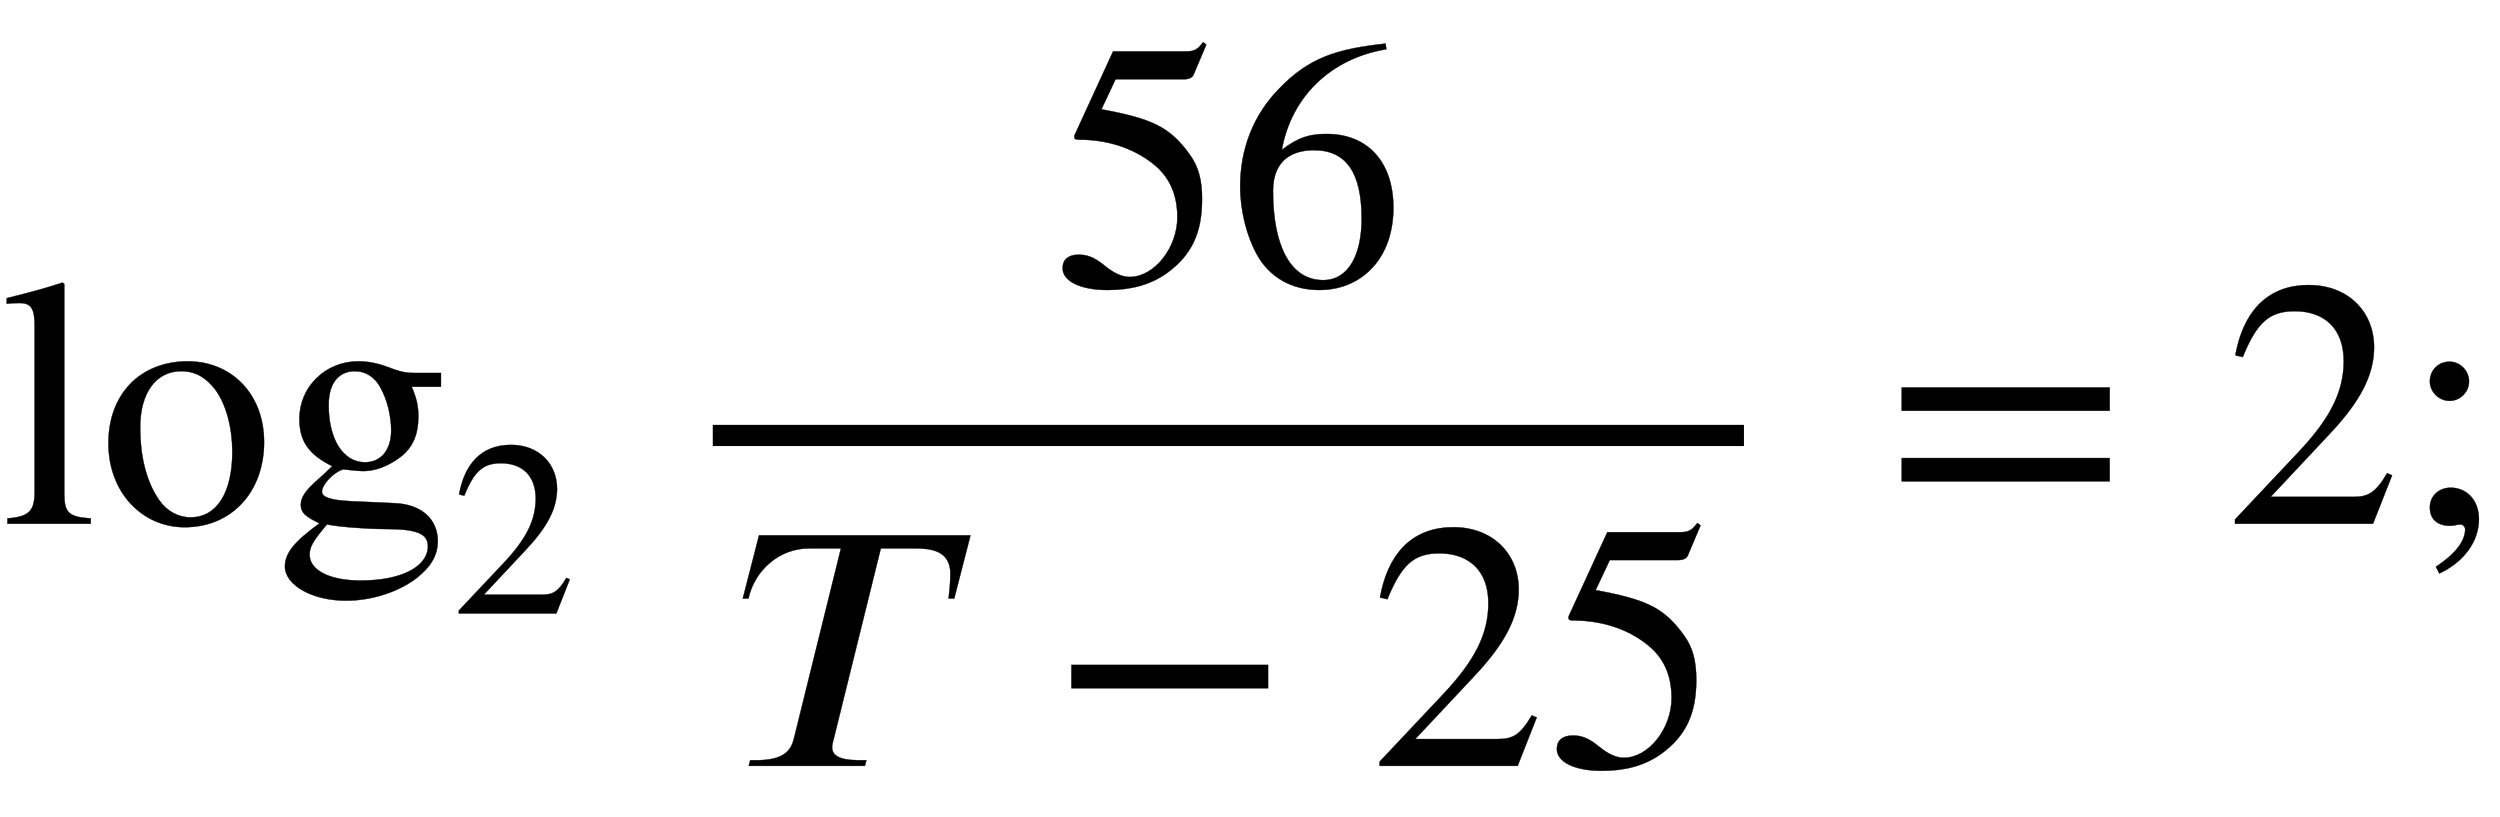
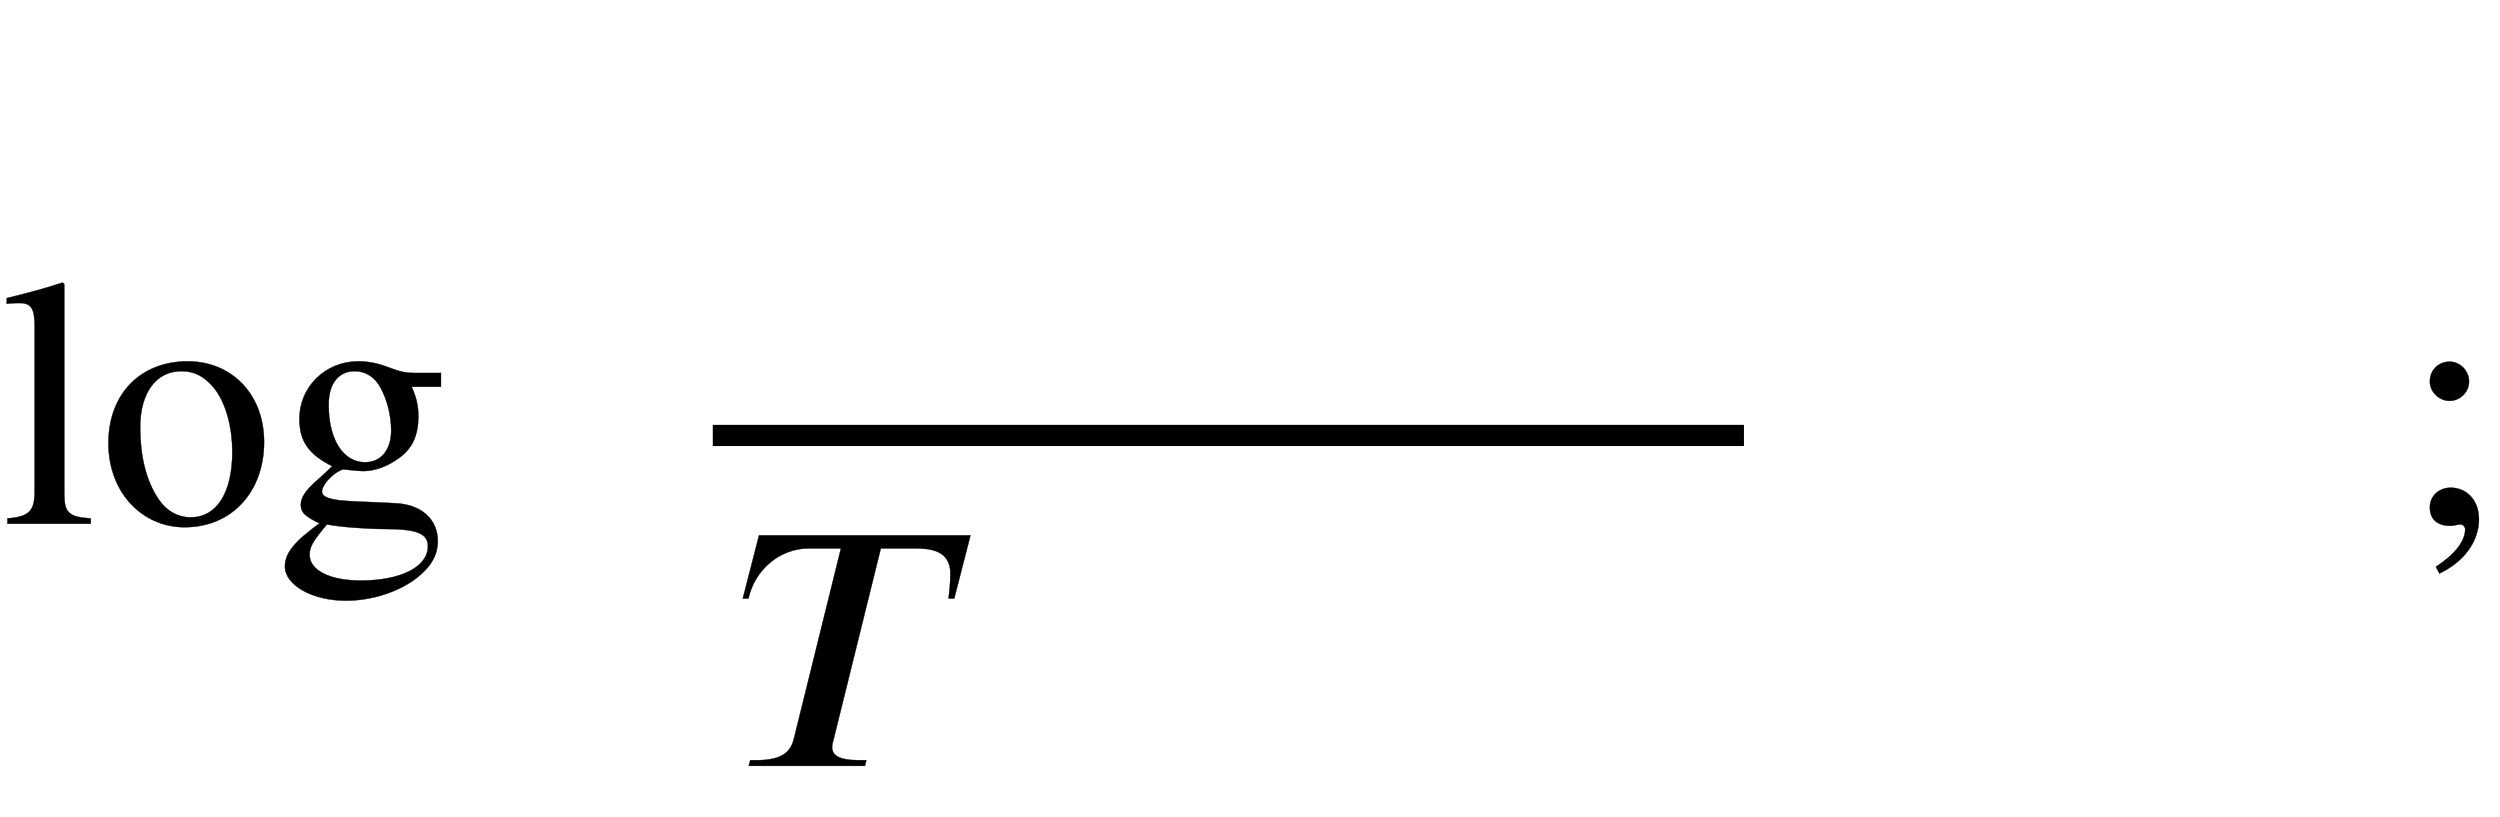
<svg xmlns="http://www.w3.org/2000/svg" xmlns:xlink="http://www.w3.org/1999/xlink" data-style="vertical-align:-1.932ex" width="16.448ex" height="5.377ex" aria-labelledby="MathJax-SVG-1-Title" viewBox="0 -1483.5 7081.6 2315.1">
  <defs aria-hidden="true">
    <path id="a" stroke-width="1" d="M257 0H21v15c63 5 77 22 77 77v469c0 48-10 64-42 64-8 0-21 0-37-2v16c69 17 106 27 158 44l5-4V87c0-55 11-68 75-72V0z" />
    <path id="b" stroke-width="1" d="M470 231c0-139-90-241-225-241C124-10 29 89 29 228s90 232 225 232c122 0 216-91 216-229zm-90-27c0 68-18 137-50 178-24 30-52 50-95 50-69 0-116-59-116-159 0-79 16-151 53-205 22-32 54-50 90-50 74 0 118 70 118 186z" />
    <path id="c" stroke-width="1" d="M470 388h-83c14-32 19-55 19-84 0-52-16-89-52-116-32-24-69-39-104-39-6 0-20 1-38 3l-19 2c-27-8-60-43-60-63 0-16 24-24 78-27l129-6c74-3 121-45 121-107 0-40-19-73-60-105-52-40-128-64-200-64-96 0-173 44-173 97 0 37 26 70 98 122-42 20-53 31-53 53 0 20 13 40 46 69 15 13 29 26 43 40-67 33-93 71-93 134 0 91 74 163 167 163 26 0 53-5 80-15l22-8c20-7 35-10 55-10h77v-39zm-318-50v-3c0-96 41-161 103-161 45 0 74 35 74 90 0 41-11 86-30 121-16 30-42 47-73 47-46 0-74-35-74-94zM433-64c0 37-33 49-124 49-49 0-128 6-162 13-40-48-49-63-49-86 0-44 57-73 145-73 114 0 190 39 190 97z" />
-     <path id="d" stroke-width="1" d="M474 137L420 0H29v12l178 189c94 99 130 175 130 260 0 91-54 141-139 141-72 0-107-32-147-130l-21 5c21 117 85 199 208 199 113 0 185-77 185-176 0-79-39-154-128-248L130 76h234c42 0 63 11 96 67z" />
-     <path id="e" stroke-width="1" d="M438 681l-36-85c-3-7-11-13-27-13H181l-40-85c143-27 193-49 250-128 26-36 35-74 35-127 0-96-30-158-98-208-47-34-102-49-170-49C83-14 31 10 31 48c0 25 17 38 45 38 23 0 42-5 74-31 28-23 51-32 71-32 70 0 135 83 135 169 0 64-22 114-67 150-47 38-117 70-213 70-9 0-12 2-12 8 0 2 1 5 1 5l109 237h207c23 0 32 5 48 26z" />
-     <path id="f" stroke-width="1" d="M446 684l2-16c-157-26-269-134-296-285 49 38 83 45 127 45 117 0 189-80 189-209 0-64-18-120-51-160-37-46-93-73-159-73-79 0-142 37-177 101-28 51-47 122-47 192 0 108 38 203 109 276 86 90 165 114 303 129zm-68-496c0 128-42 194-135 194-57 0-116-24-116-116 0-152 48-252 142-252 72 0 109 72 109 174z" />
    <path id="g" stroke-width="1" d="M670 653l-46-179h-16c2 17 5 44 5 71 0 66-58 71-99 71h-98L283 78c-2-9-5-16-5-25 0-21 16-37 76-37h21l-4-16H42l4 16h18c78 0 98 28 106 62l133 538h-91c-83 0-153-61-171-142H25l46 179h599z" />
-     <path id="h" stroke-width="1" d="M621 220H64v66h557v-66z" />
-     <path id="i" stroke-width="1" d="M637 320H48v66h589v-66zm0-200H48v66h589v-66z" />
    <path id="j" stroke-width="1" d="M191 403c0-30-25-55-55-55s-56 25-56 55c0 32 24 56 56 56 30 0 55-26 55-56zm-84-544l-10 19c55 36 83 73 83 106 0 7-6 14-14 14-6 0-19-4-28-4-37 0-58 19-58 52s26 56 59 56c45 0 80-35 80-89 0-63-42-121-112-154z" />
  </defs>
  <g fill="currentColor" stroke="currentColor" stroke-width="0" aria-hidden="true" transform="scale(1 -1)">
    <use xlink:href="#a" />
    <use x="278" xlink:href="#b" />
    <use x="779" xlink:href="#c" />
    <use x="1809" y="-360" transform="scale(.707)" xlink:href="#d" />
    <path stroke="none" d="M2019 220h2921v60H2019z" />
    <g transform="translate(2979 676)">
      <use xlink:href="#e" />
      <use x="500" xlink:href="#f" />
    </g>
    <g transform="translate(2079 -686)">
      <use xlink:href="#g" />
      <use x="892" xlink:href="#h" />
      <g transform="translate(1800)">
        <use xlink:href="#d" />
        <use x="500" xlink:href="#e" />
      </g>
    </g>
    <use x="5339" xlink:href="#i" />
    <use x="6302" xlink:href="#d" />
    <use x="6803" xlink:href="#j" />
  </g>
</svg>